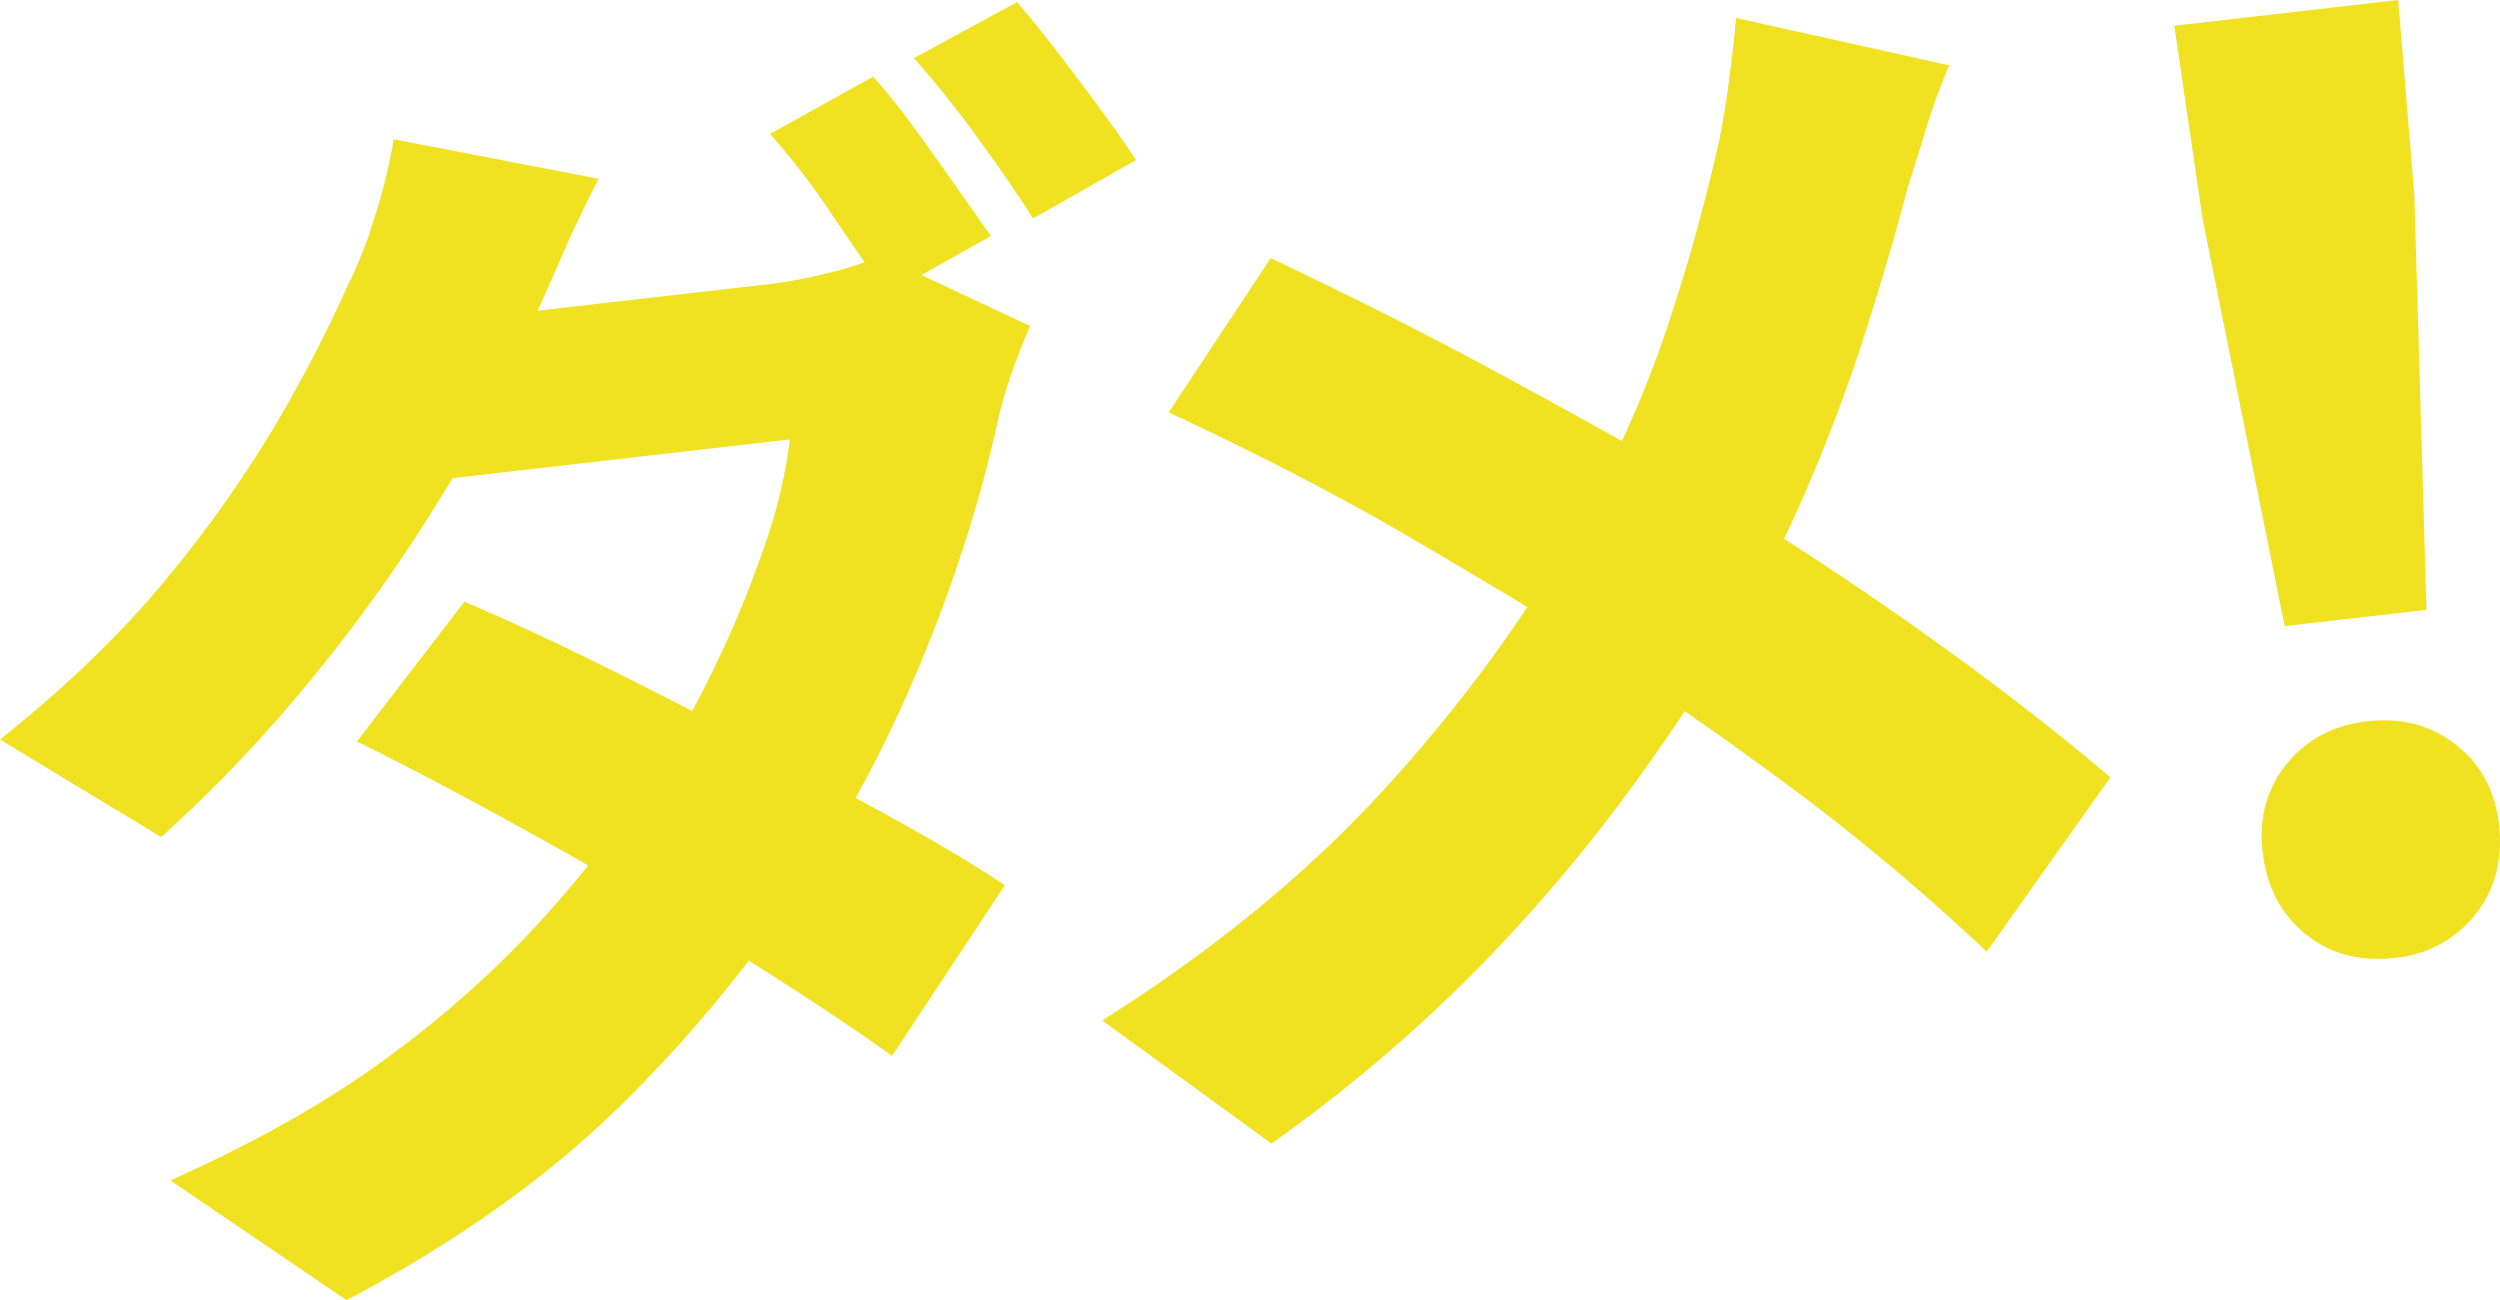
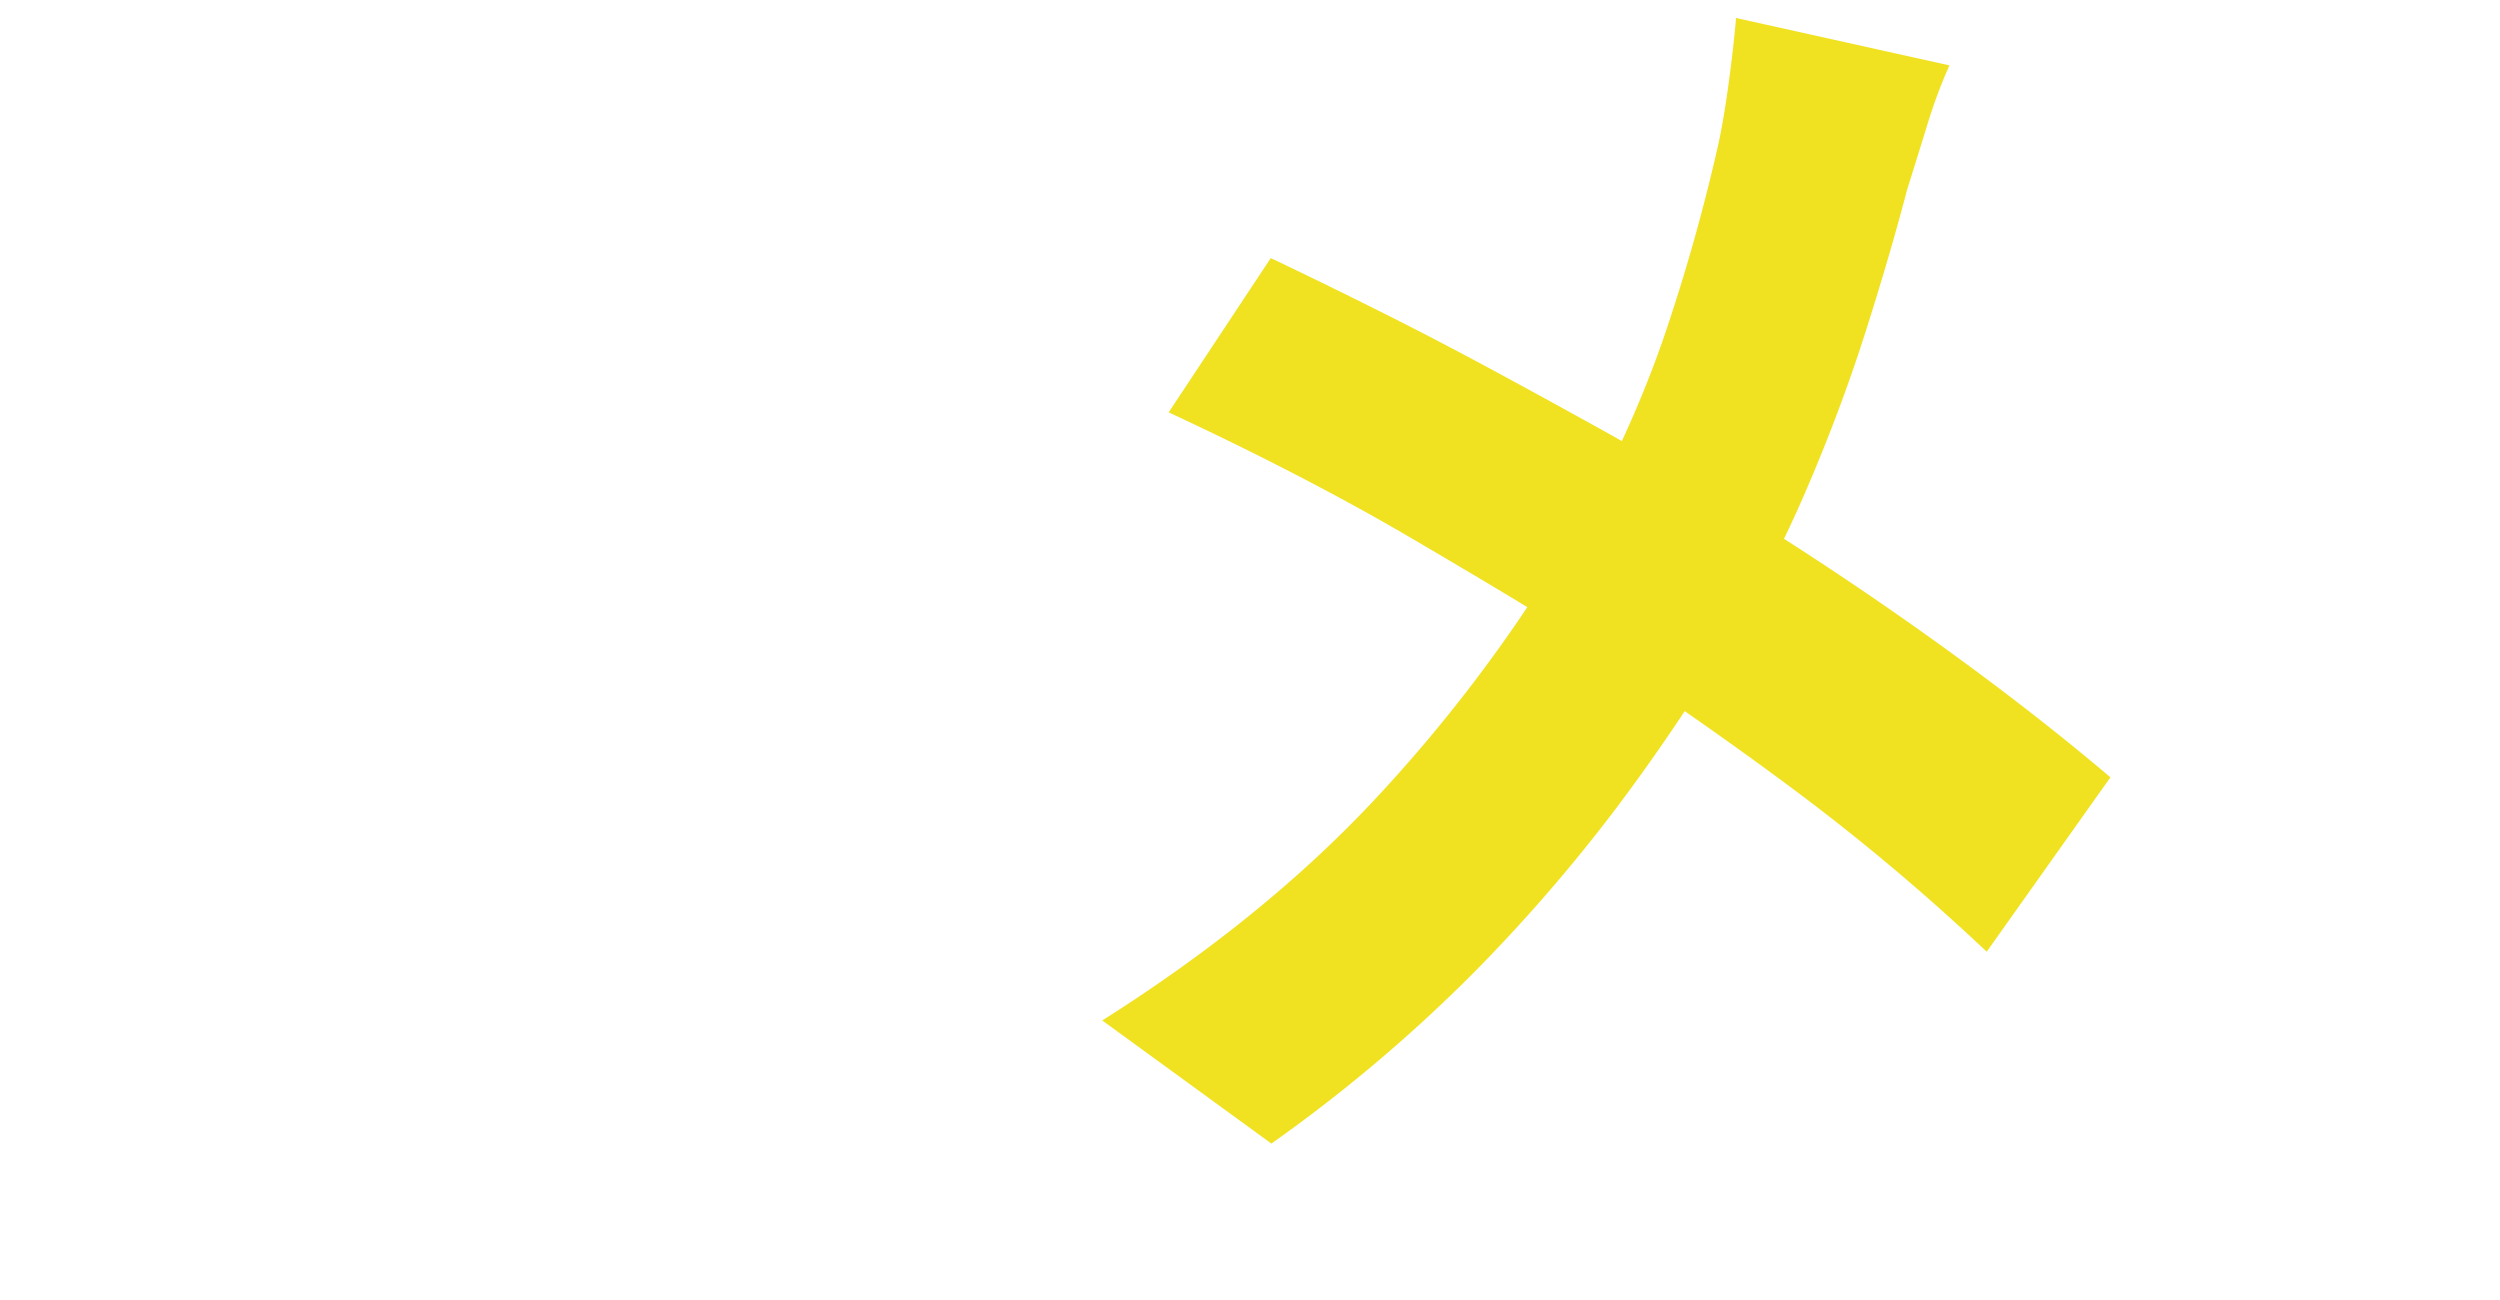
<svg xmlns="http://www.w3.org/2000/svg" id="レイヤー_1" data-name="レイヤー 1" viewBox="0 0 523 272">
  <defs>
    <style>.cls-1{fill:#f0e221;}</style>
  </defs>
-   <path class="cls-1" d="M125.249,37.406q-4.11,7.865-7.968,16.749T111.3,67.509a279.07,279.07,0,0,1-19.137,36.636,336.49,336.49,0,0,1-26.913,37.793,300.624,300.624,0,0,1-31.531,33.176L0,154.705q21.257-16.95,35.36-34.276a251.608,251.608,0,0,0,23.112-33A289.58,289.58,0,0,0,72.708,59.8a88.027,88.027,0,0,0,5.621-14.236,121.372,121.372,0,0,0,4.049-16.431Zm90.277,30.806q-1.894,4.176-3.885,9.815a88.4,88.4,0,0,0-3.186,11.317,279.455,279.455,0,0,1-7.569,27.127,313.5,313.5,0,0,1-12.343,31.5,266.316,266.316,0,0,1-17.4,32.214A286.162,286.162,0,0,1,131.813,229.3Q108.3,253.109,72.5,272L35.618,246.941q27.092-12.078,45.8-25.974a214.211,214.211,0,0,0,31.692-28.313,261.293,261.293,0,0,0,22.449-28.439,209.547,209.547,0,0,0,13.6-23.993A222.426,222.426,0,0,0,159.9,114.315a105.615,105.615,0,0,0,5.346-22.386l-85.621,9.828L88.907,67.7l71.567-8.215a97.841,97.841,0,0,0,12.908-2.4,77.1,77.1,0,0,0,10.937-3.5ZM97.154,125.871q12.744,5.4,28.12,13t31.371,16.059q16,8.457,30.07,16.209t23.5,14.061l-23.595,35.7q-9.483-6.828-23.429-15.783t-29.9-18.208q-15.958-9.252-31.419-17.637t-27.2-14.164Zm85.5-109.833a127.433,127.433,0,0,1,8.455,10.51q4.53,6.209,8.794,12.317t7.4,10.5l-21.8,12.266q-5.062-7.337-11.719-17.128a154.845,154.845,0,0,0-12.7-16.487ZM212.77.442q3.946,4.563,8.6,10.625T230.4,23.093q4.372,5.968,7.254,10.384L216.112,45.713q-4.828-7.622-11.864-17.243a207.924,207.924,0,0,0-13.074-16.312Z" />
  <path class="cls-1" d="M407.819,13.679a107.86,107.86,0,0,0-4.828,13.09q-2.5,8.075-4.048,13-3.481,13.332-8.617,29.49t-12.208,32.674a270.635,270.635,0,0,1-16.361,32.095,411.182,411.182,0,0,1-23.324,34.61,344.239,344.239,0,0,1-30.741,35.46,320.872,320.872,0,0,1-41.72,35.138l-35.383-25.76q33.193-20.961,56.35-45.525a315.109,315.109,0,0,0,40.872-54.042,231.963,231.963,0,0,0,20.127-42.951,394.176,394.176,0,0,0,11.629-41.184q1.191-5.678,2.181-13.181t1.429-12.832ZM265.839,53.992q10.313,4.89,22.342,10.9t24.112,12.538q12.082,6.53,23.492,12.874t20.479,11.9q23.217,13.961,45.319,29.632T441.5,162.613L415.618,199.1a456.432,456.432,0,0,0-39.4-33.215q-19.9-14.868-42.717-29.932-7.713-5.182-17.482-11.057T294.944,112.4q-11.307-6.619-24.057-13.2t-26.4-12.936Z" />
-   <path class="cls-1" d="M477.95,130.982l-17.107-84.86L454.856,5.377,501.7,0l3.385,41.044,2.533,86.533Zm22.982,69.408Q490,201.644,482.3,195.4t-8.956-17.181q-1.224-10.677,5.012-18.389t16.906-8.934q10.668-1.224,18.487,4.871t9.042,16.776q1.253,10.94-4.968,18.779A24.145,24.145,0,0,1,500.932,200.39Z" />
</svg>